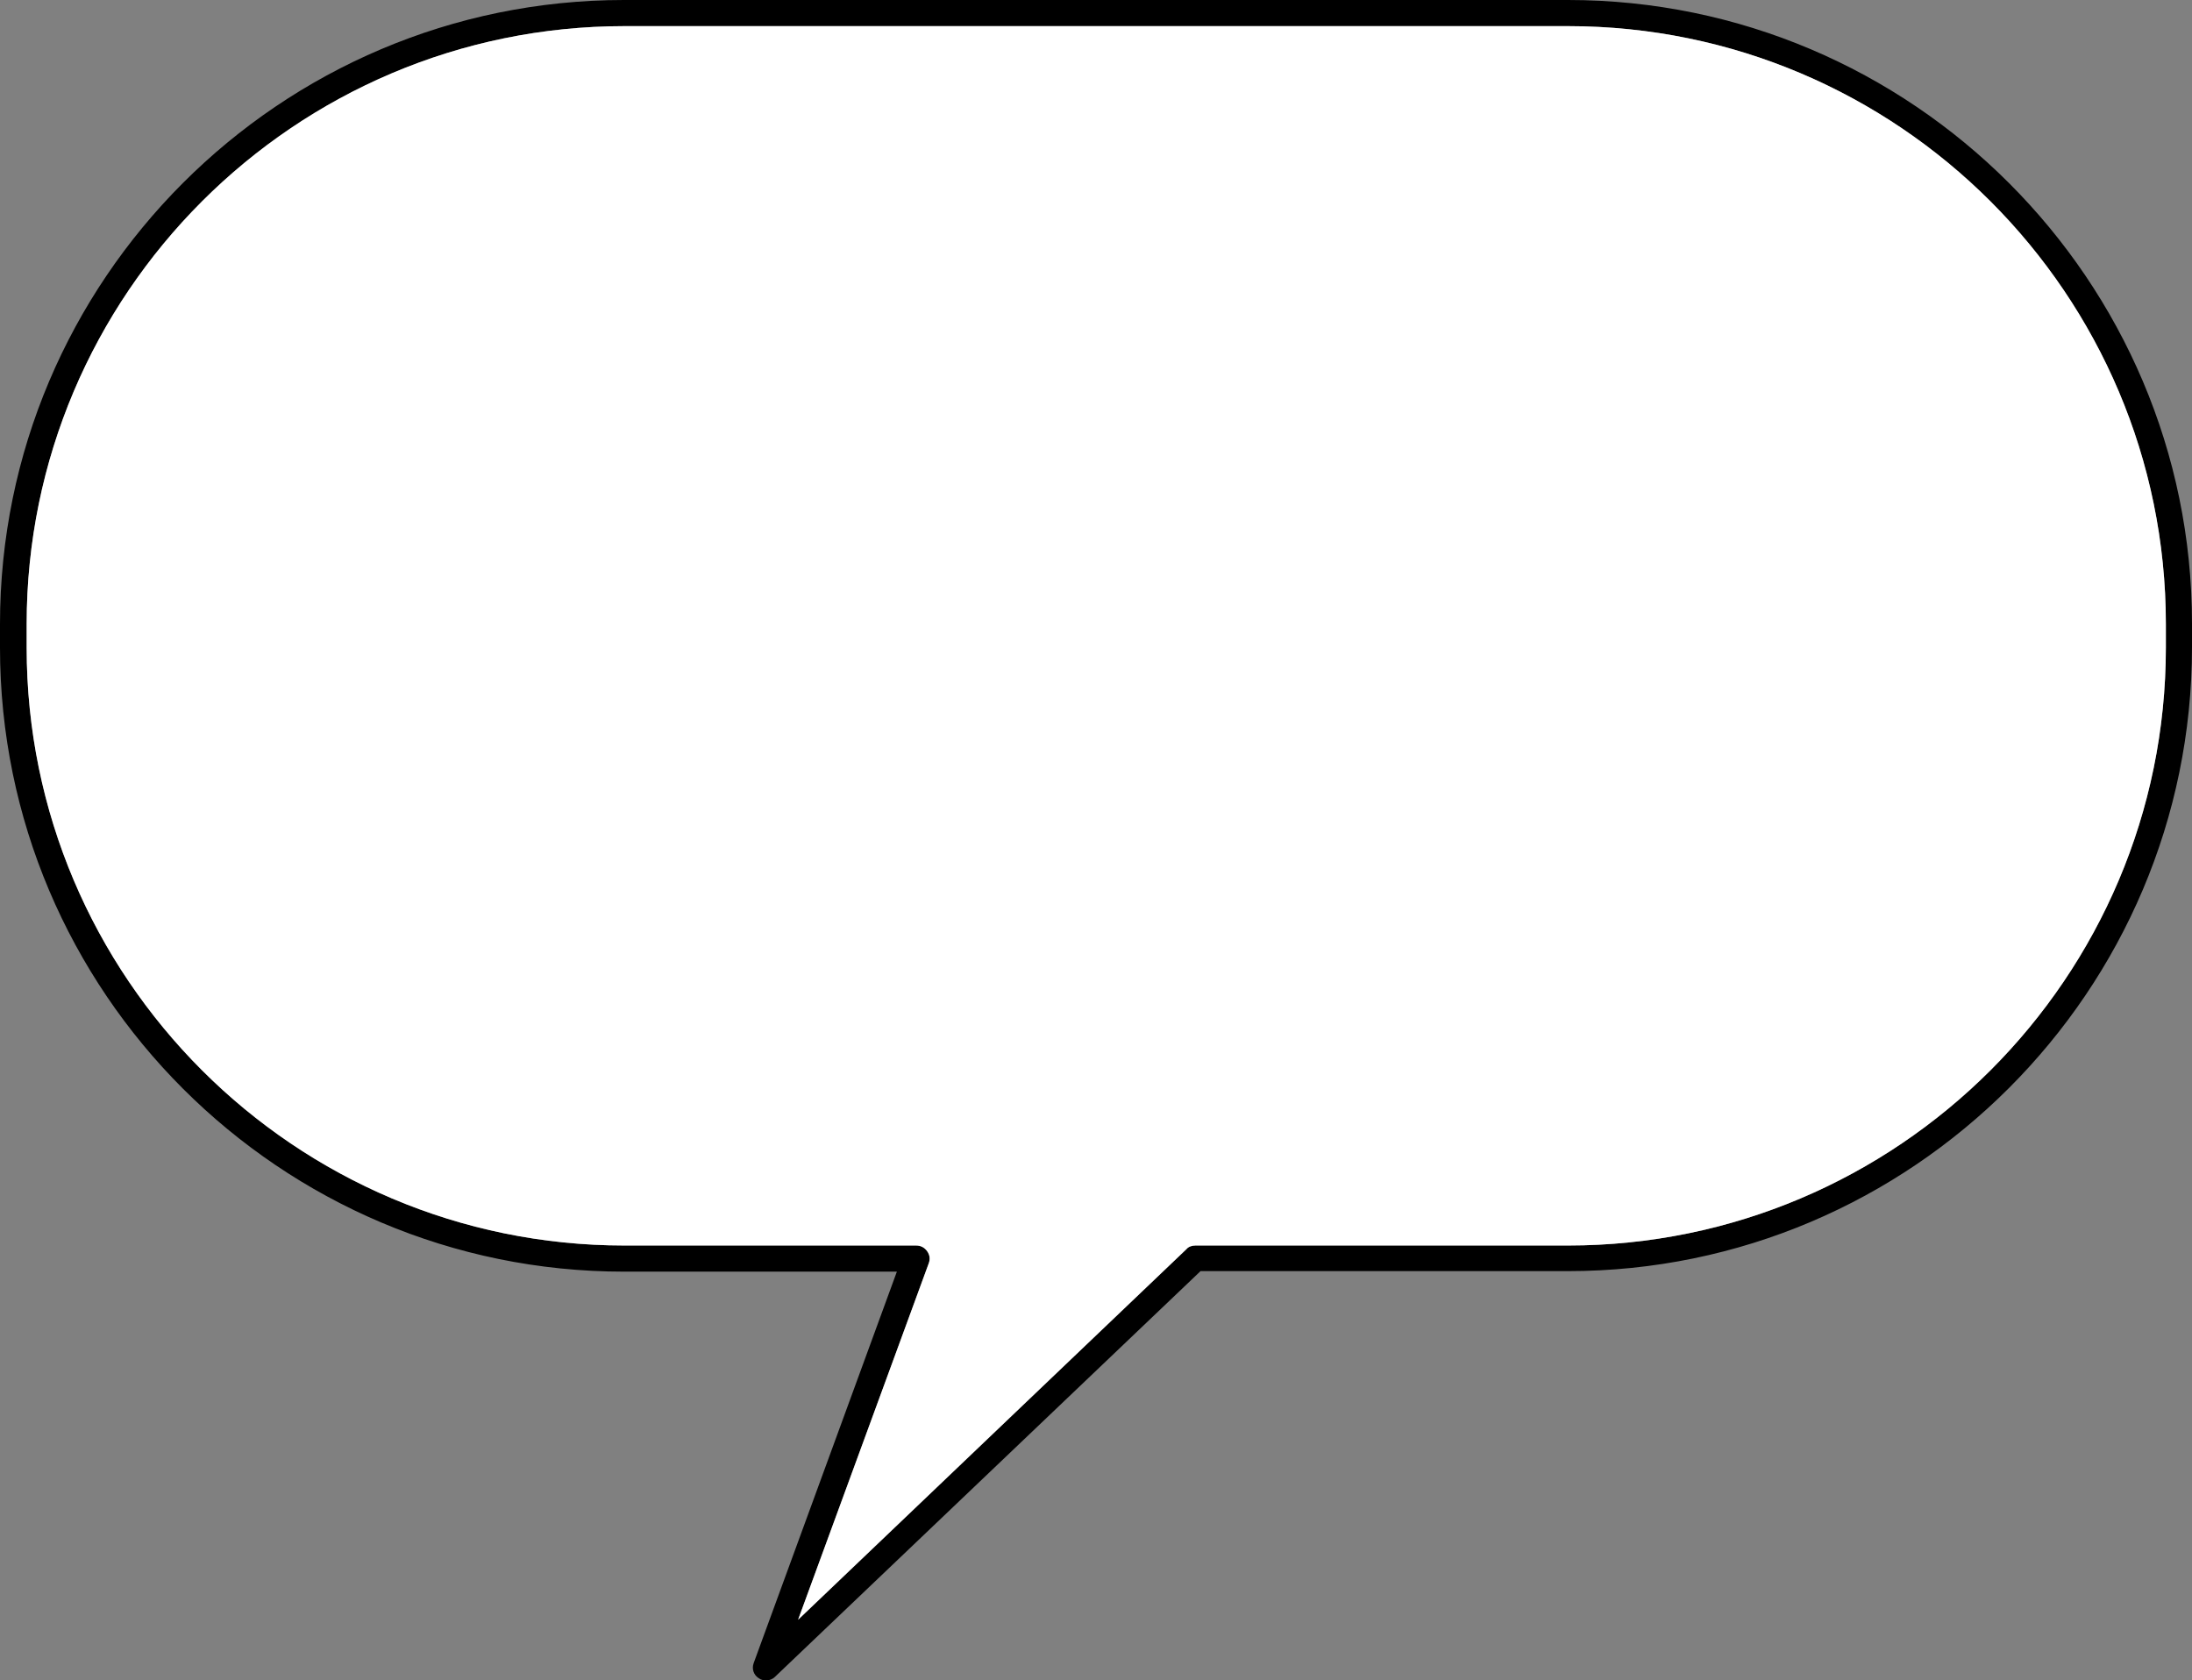
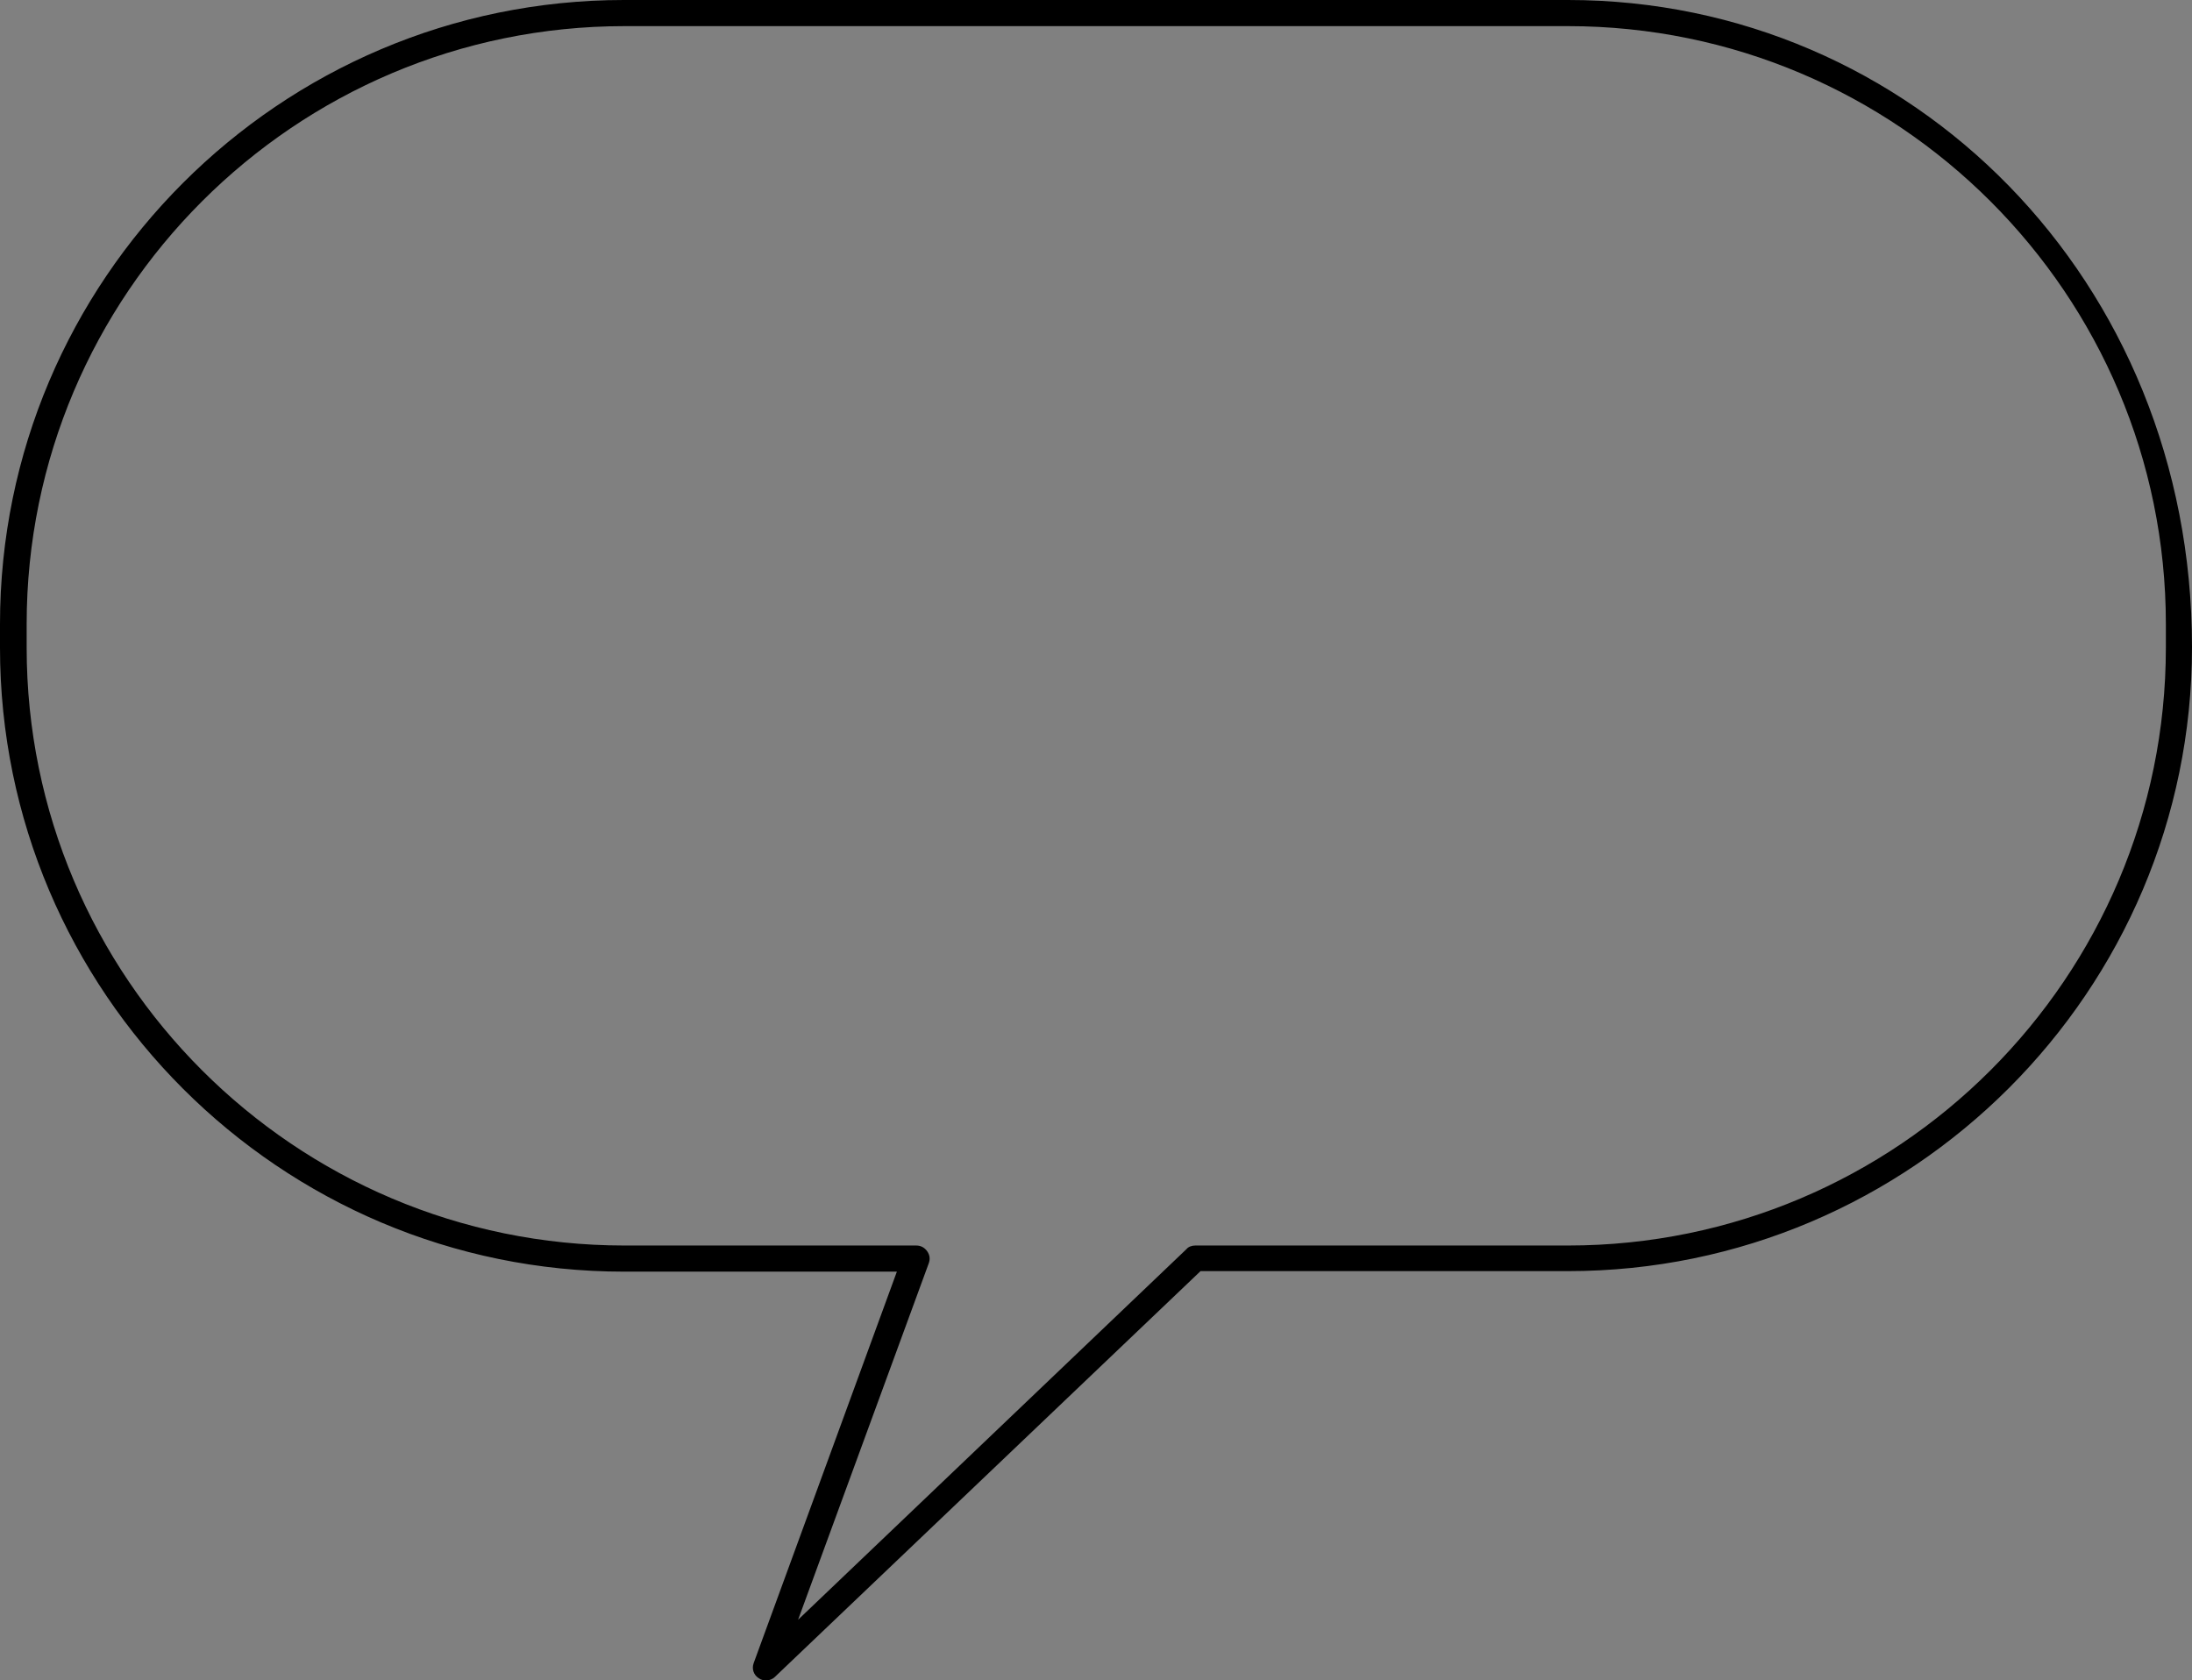
<svg xmlns="http://www.w3.org/2000/svg" height="321.5" preserveAspectRatio="xMidYMid meet" version="1.0" viewBox="40.3 89.2 419.4 321.5" width="419.4" zoomAndPan="magnify">
  <rect x="40.3" y="89.2" width="419.4" height="321.5" fill="#808080" stroke="none" />
  <g id="change1_1">
-     <path d="M340.3,89.2H159.7c-65.9,0-119.4,53.6-119.4,119.4v4.5c0,65.9,53.6,119.4,119.4,119.4h52.2l-27.4,74.9c-0.4,1.1,0,2.3,1,2.9 c0.4,0.3,0.9,0.4,1.4,0.4c0.6,0,1.2-0.2,1.7-0.7l81.4-77.6h70.3c65.8,0,119.4-53.6,119.4-119.4v-4.5 C459.7,142.8,406.1,89.2,340.3,89.2z M454.7,213.1c0,63.1-51.3,114.4-114.4,114.4h-71.3c-0.6,0-1.3,0.2-1.7,0.7l-74.3,70.9l25-68.2 c0.3-0.8,0.2-1.6-0.3-2.3c-0.5-0.7-1.2-1.1-2.1-1.1h-55.8c-63.1,0-114.4-51.3-114.4-114.4v-4.5c0-63.1,51.3-114.4,114.4-114.4h180.5 c63.1,0,114.4,51.3,114.4,114.4V213.1z" />
+     <path d="M340.3,89.2H159.7c-65.9,0-119.4,53.6-119.4,119.4v4.5c0,65.9,53.6,119.4,119.4,119.4h52.2l-27.4,74.9c-0.4,1.1,0,2.3,1,2.9 c0.4,0.3,0.9,0.4,1.4,0.4c0.6,0,1.2-0.2,1.7-0.7l81.4-77.6h70.3c65.8,0,119.4-53.6,119.4-119.4C459.7,142.8,406.1,89.2,340.3,89.2z M454.7,213.1c0,63.1-51.3,114.4-114.4,114.4h-71.3c-0.6,0-1.3,0.2-1.7,0.7l-74.3,70.9l25-68.2 c0.3-0.8,0.2-1.6-0.3-2.3c-0.5-0.7-1.2-1.1-2.1-1.1h-55.8c-63.1,0-114.4-51.3-114.4-114.4v-4.5c0-63.1,51.3-114.4,114.4-114.4h180.5 c63.1,0,114.4,51.3,114.4,114.4V213.1z" />
  </g>
  <g id="change2_1">
-     <path d="M454.7,208.6v4.5c0,63.1-51.3,114.4-114.4,114.4h-71.3c-0.6,0-1.3,0.2-1.7,0.7l-74.3,70.9l25-68.2 c0.3-0.8,0.2-1.6-0.3-2.3c-0.5-0.7-1.2-1.1-2.1-1.1h-55.8c-63.1,0-114.4-51.3-114.4-114.4v-4.5c0-63.1,51.3-114.4,114.4-114.4h180.5 C403.4,94.2,454.7,145.5,454.7,208.6z" fill="#FFF" />
-   </g>
+     </g>
</svg>